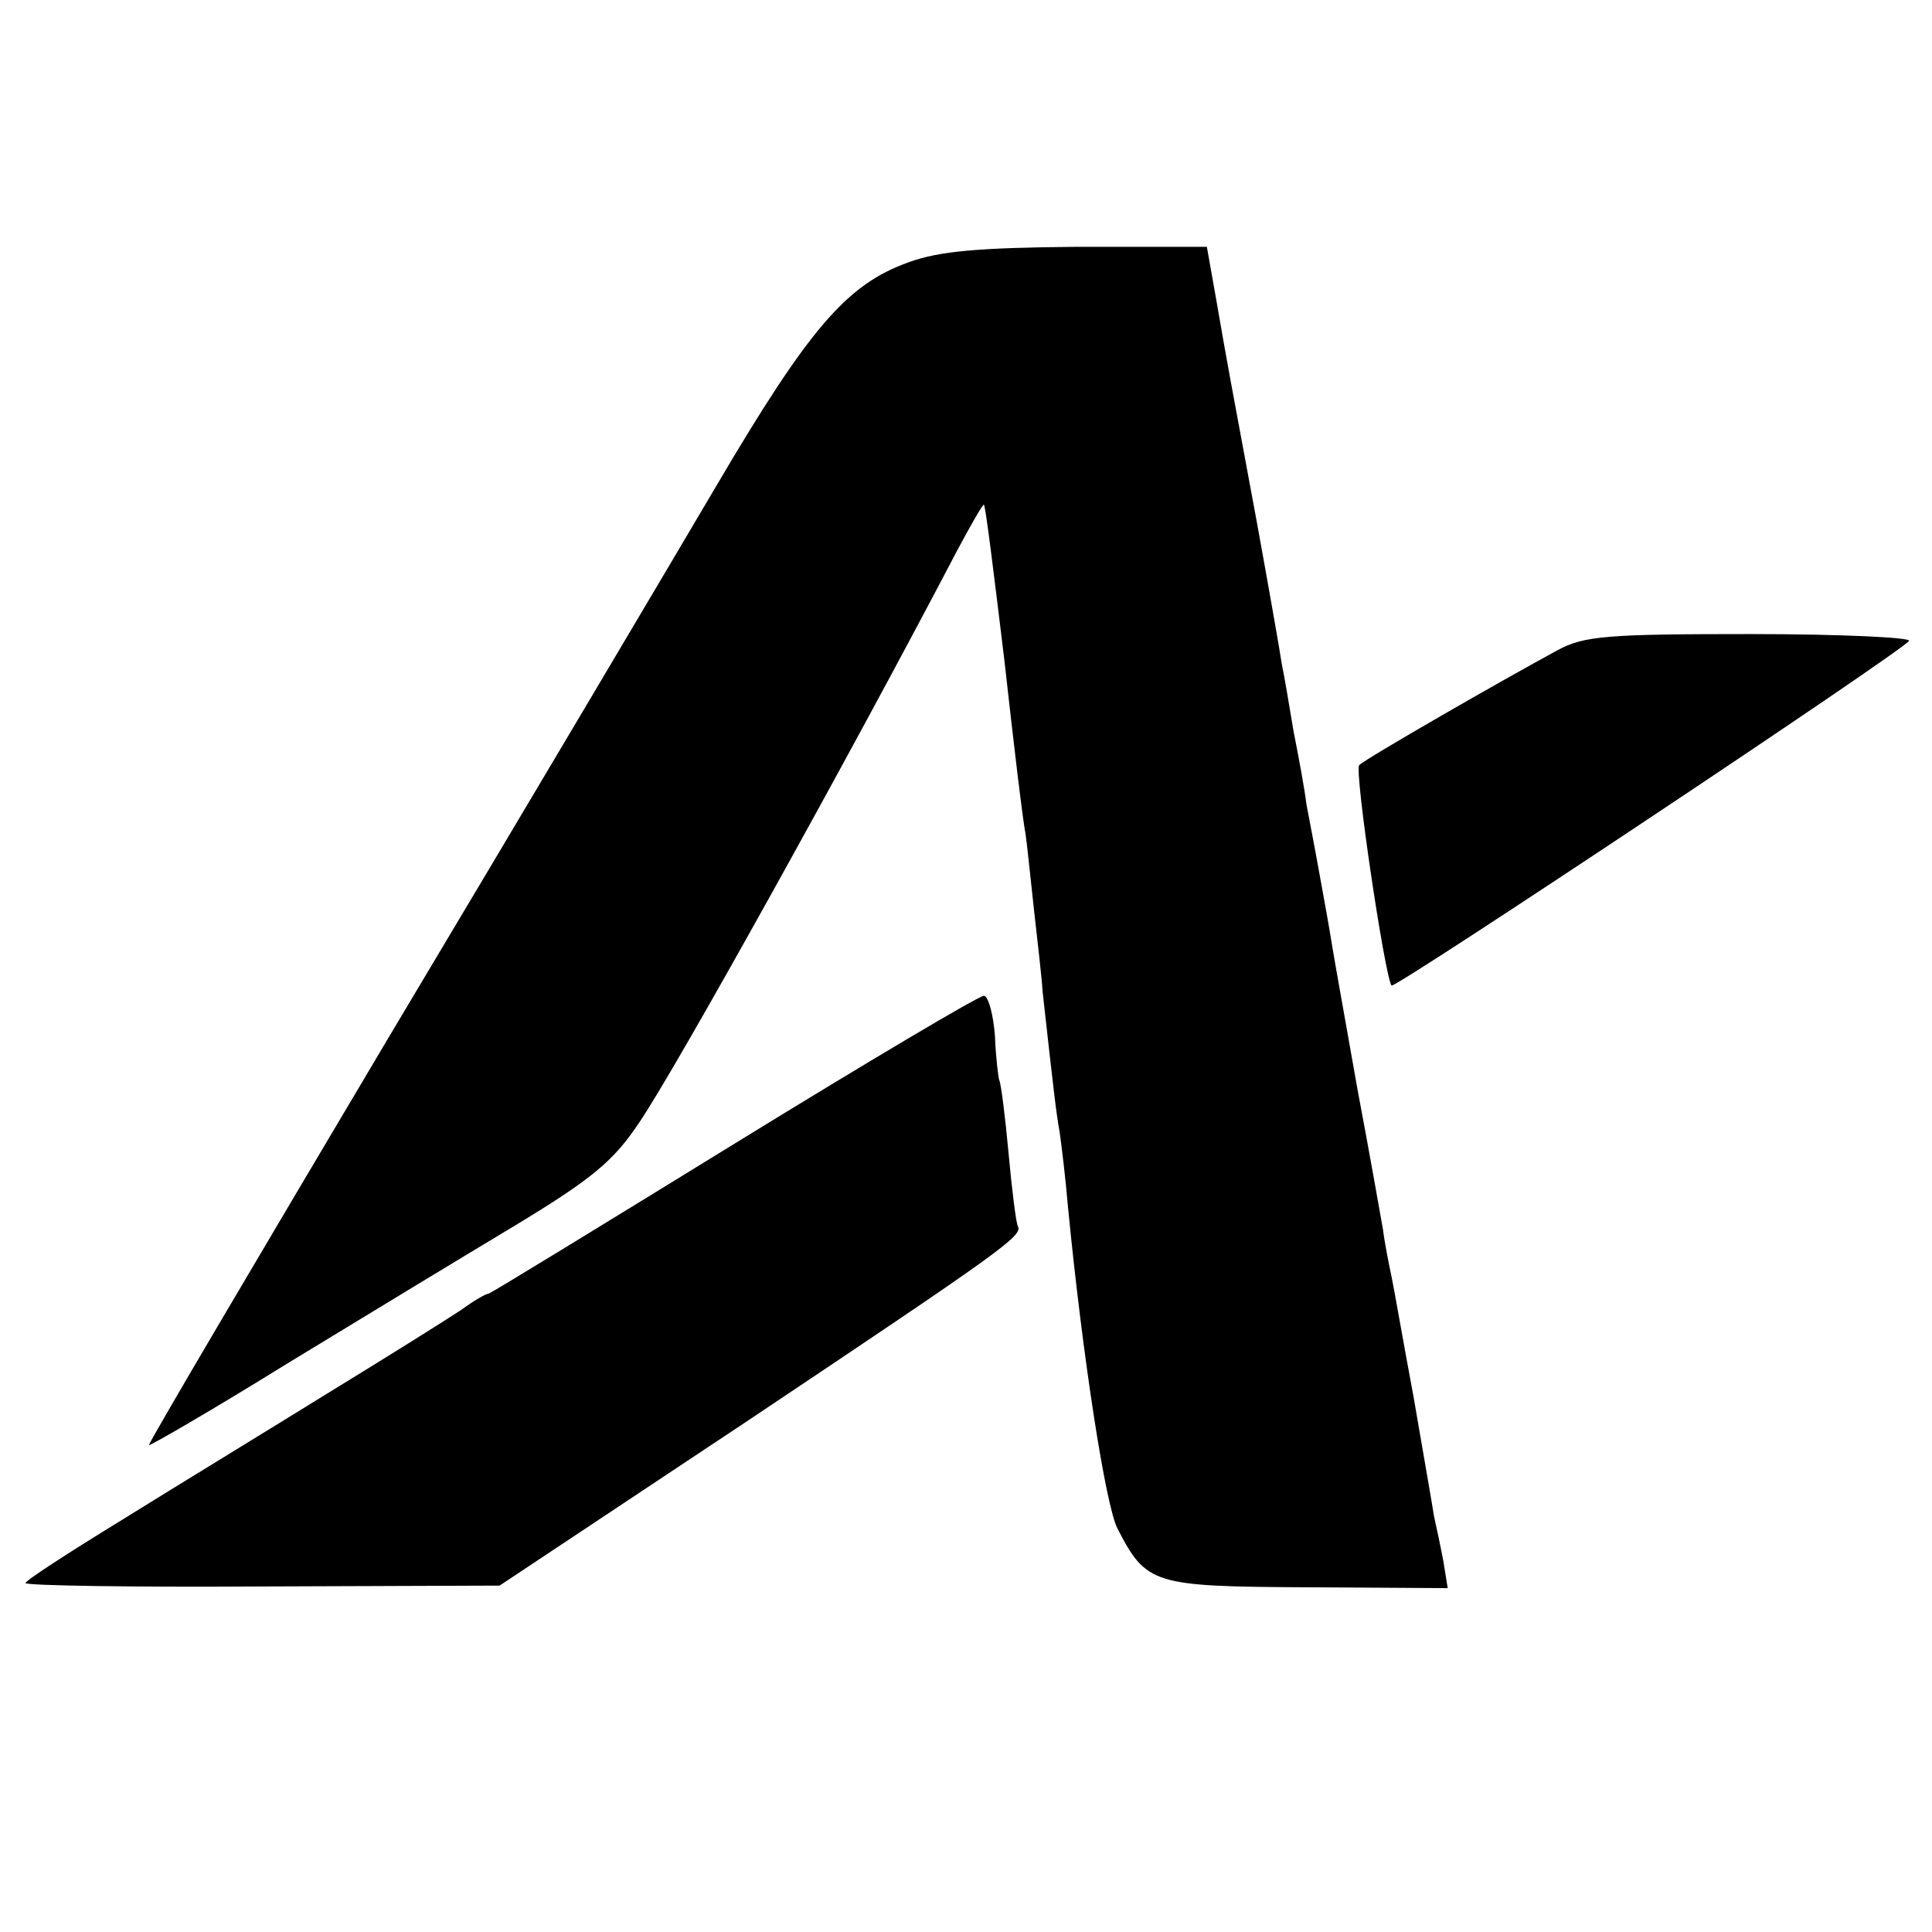
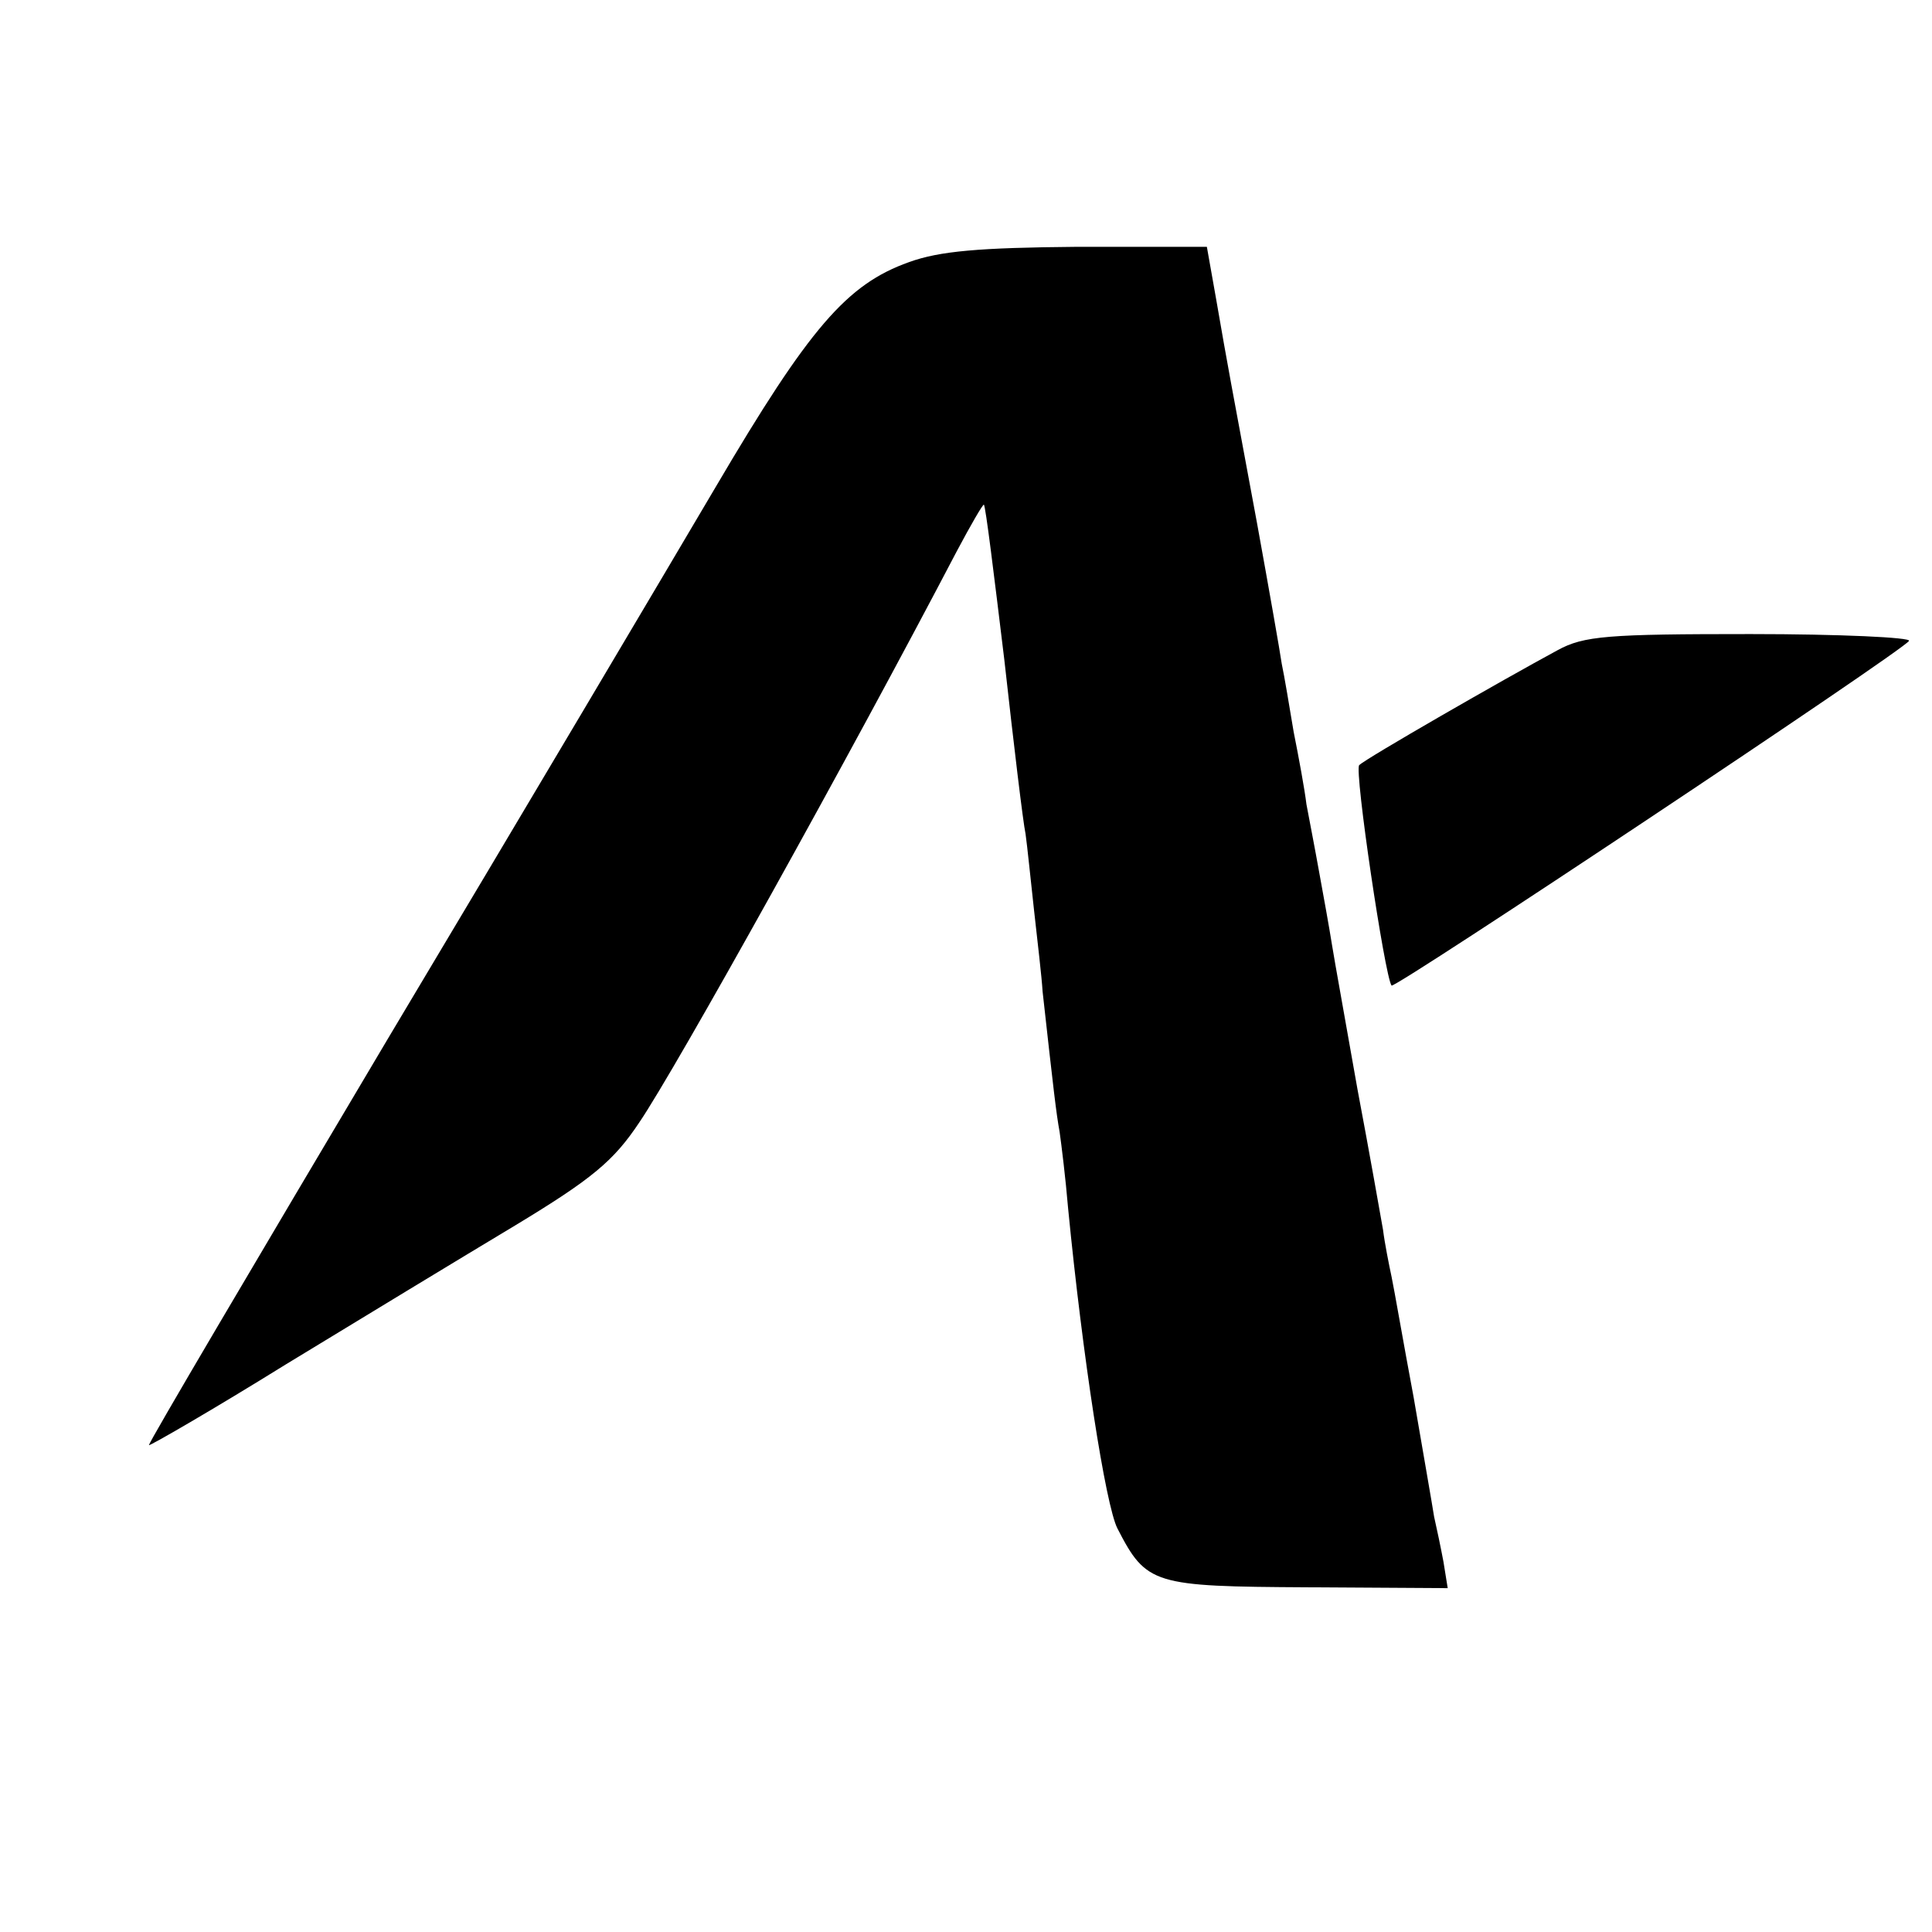
<svg xmlns="http://www.w3.org/2000/svg" version="1.0" width="227pt" height="227pt" viewBox="0 0 227 227" preserveAspectRatio="xMidYMid meet">
  <g transform="translate(0,227) scale(0.1,-0.1)" fill="#000000" stroke="none">
    <path d="M1068 1962 c-73 -26 -117 -77 -227 -264 -56 -95 -229 -387 -385 -648 -155 -261 -282 -476 -281 -478 1 -1 74 41 161 95 87 53 209 127 269 163 91 55 116 76 146 121 43 63 248 432 373 671 17 32 31 56 32 55 2 -1 12 -83 24 -182 11 -99 22 -191 25 -205 2 -14 6 -54 10 -90 4 -36 9 -78 10 -95 13 -117 16 -143 20 -165 2 -14 7 -54 10 -90 17 -174 44 -349 58 -376 34 -66 42 -68 223 -69 l165 -1 -5 31 c-3 16 -8 40 -11 53 -2 13 -13 76 -24 140 -12 64 -23 128 -26 142 -3 14 -8 39 -10 55 -3 17 -16 91 -30 165 -13 74 -27 151 -30 170 -3 19 -10 58 -15 85 -5 28 -12 64 -15 80 -2 17 -9 55 -15 85 -5 30 -11 66 -14 80 -2 14 -15 88 -29 165 -31 167 -34 182 -48 263 l-11 62 -152 0 c-116 -1 -162 -5 -198 -18z" />
-     <path d="M1830 1506 c-63 -34 -225 -127 -233 -135 -6 -6 30 -248 38 -259 4 -4 602 394 608 405 3 4 -81 8 -186 8 -168 0 -196 -2 -227 -19z" />
-     <path d="M861 925 c-156 -96 -285 -175 -287 -175 -3 0 -17 -8 -32 -19 -15 -10 -85 -54 -157 -98 -71 -44 -181 -111 -242 -149 -62 -38 -113 -71 -113 -74 0 -3 125 -5 279 -4 l278 1 289 192 c299 200 326 219 320 230 -2 3 -7 42 -11 86 -4 44 -9 83 -11 86 -1 3 -4 26 -5 52 -2 26 -8 47 -13 47 -6 0 -139 -79 -295 -175z" />
+     <path d="M1830 1506 c-63 -34 -225 -127 -233 -135 -6 -6 30 -248 38 -259 4 -4 602 394 608 405 3 4 -81 8 -186 8 -168 0 -196 -2 -227 -19" />
  </g>
</svg>